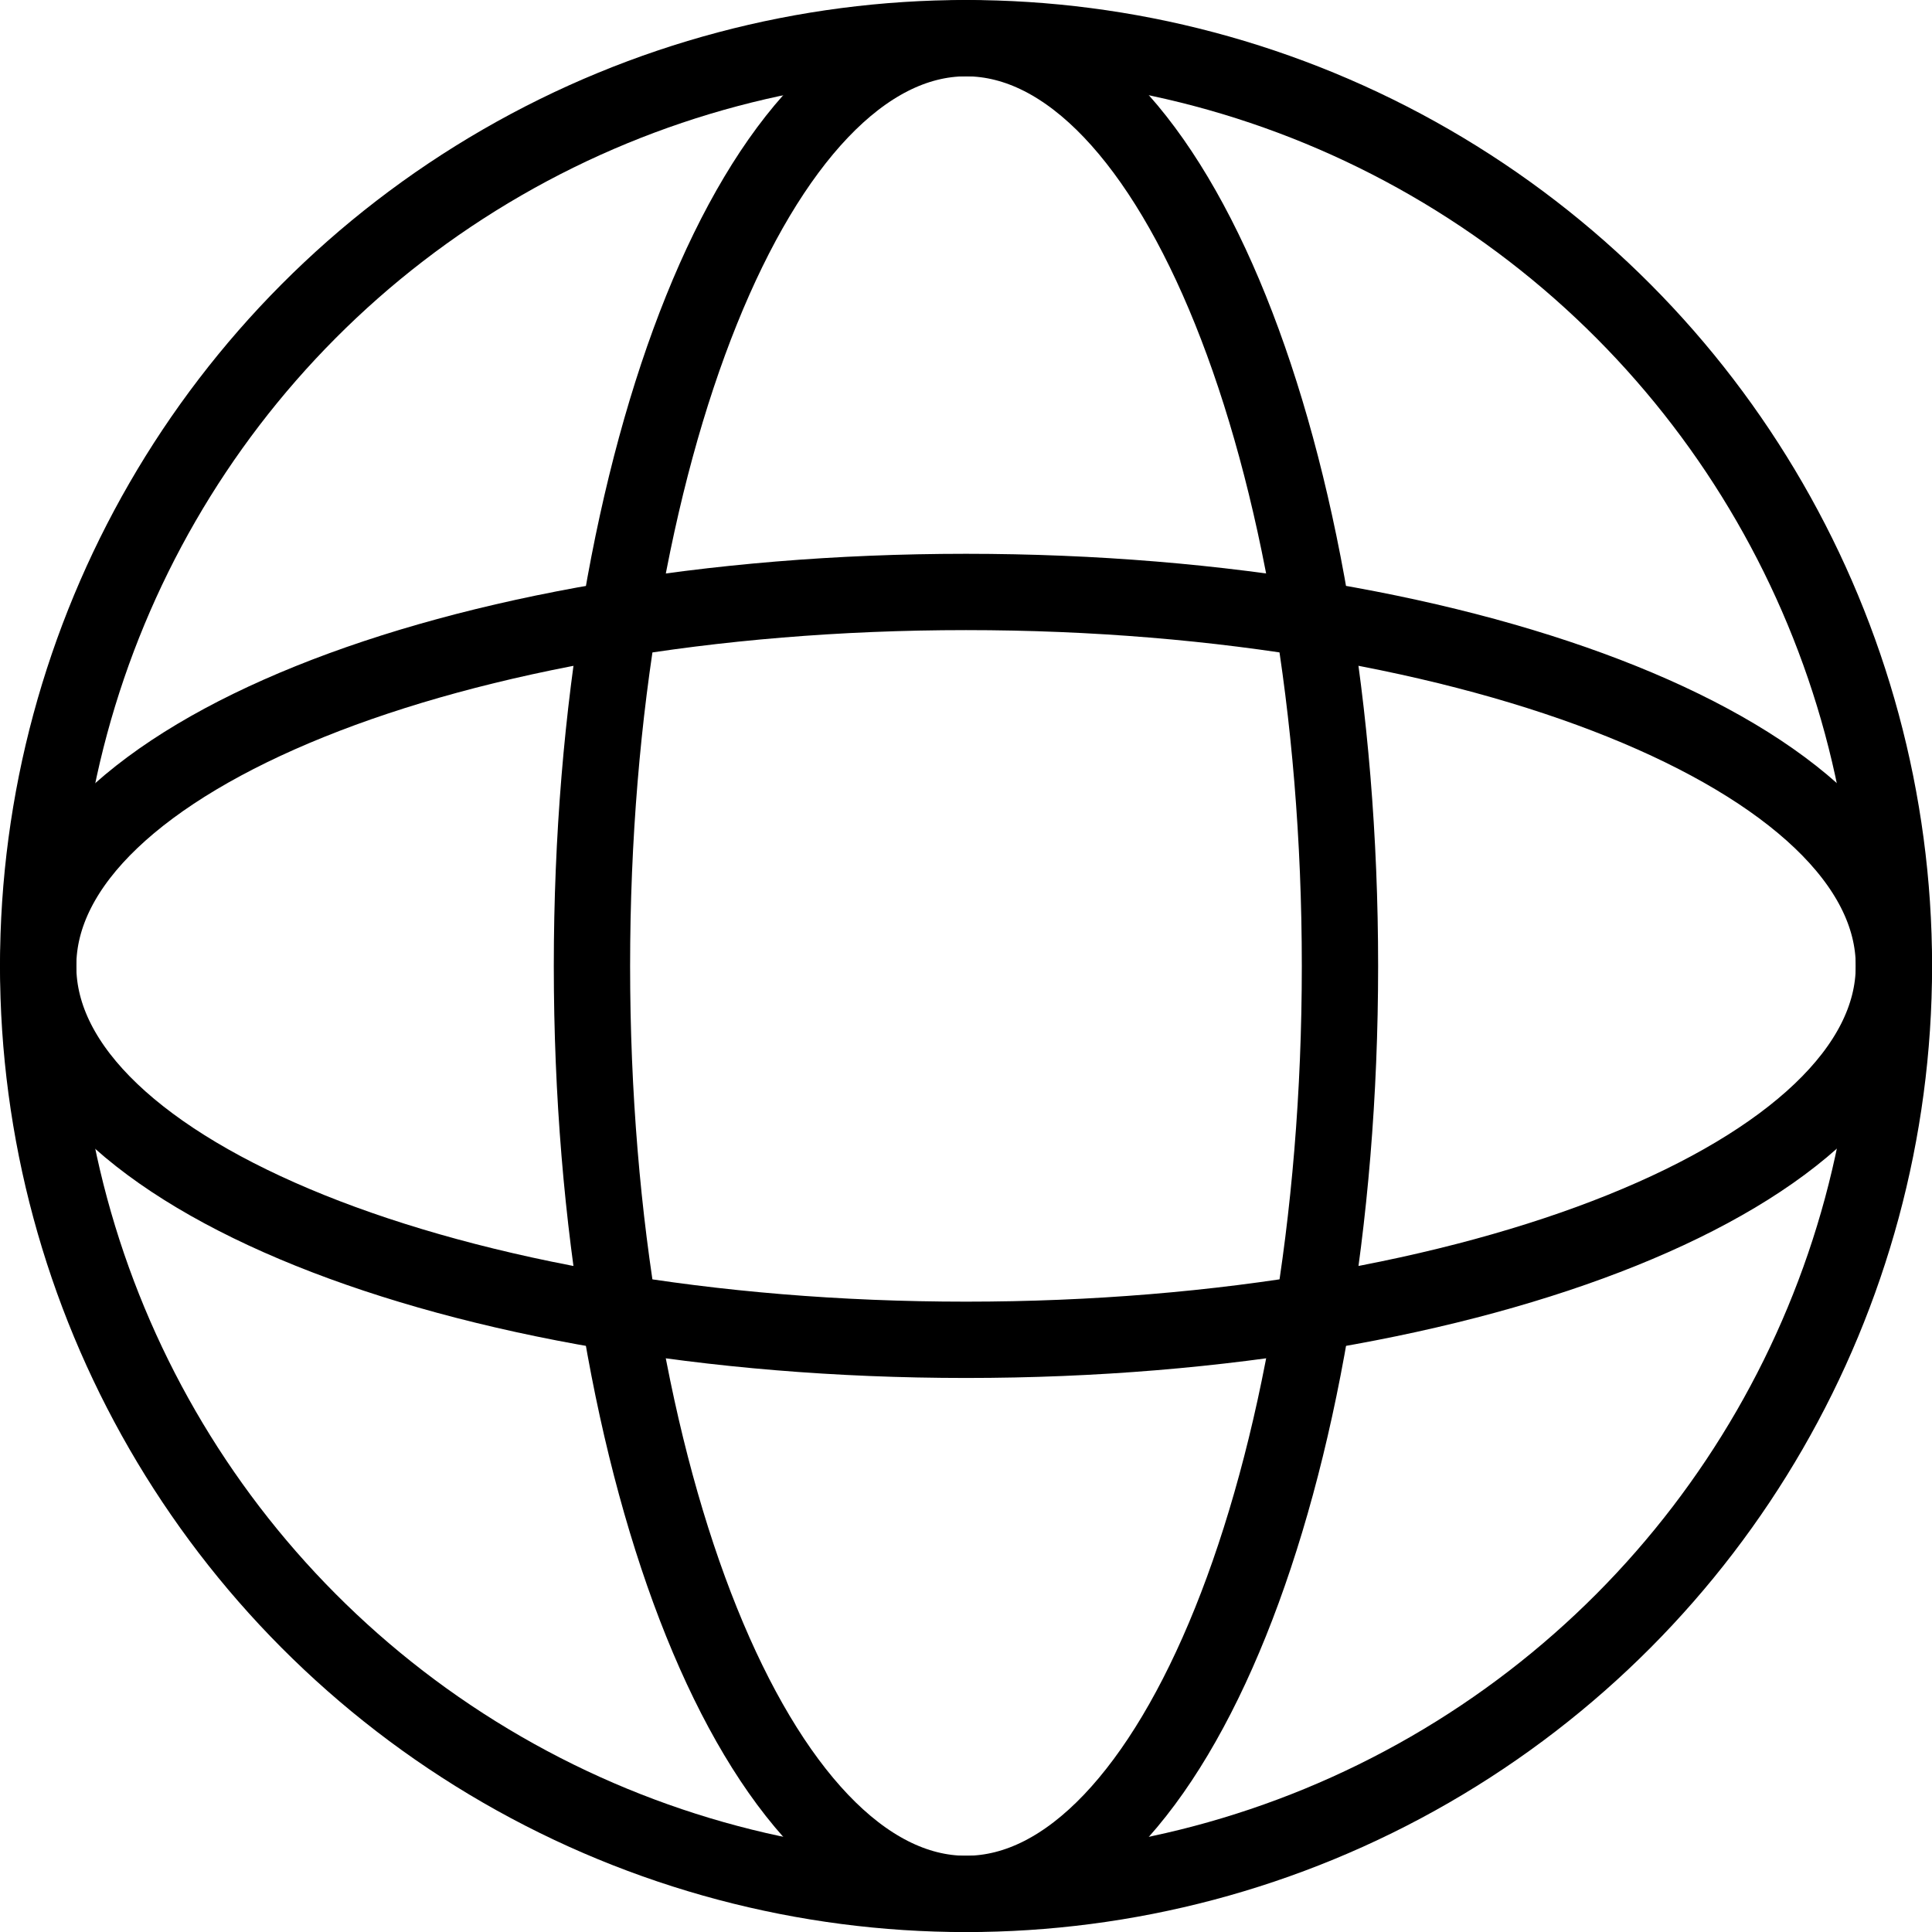
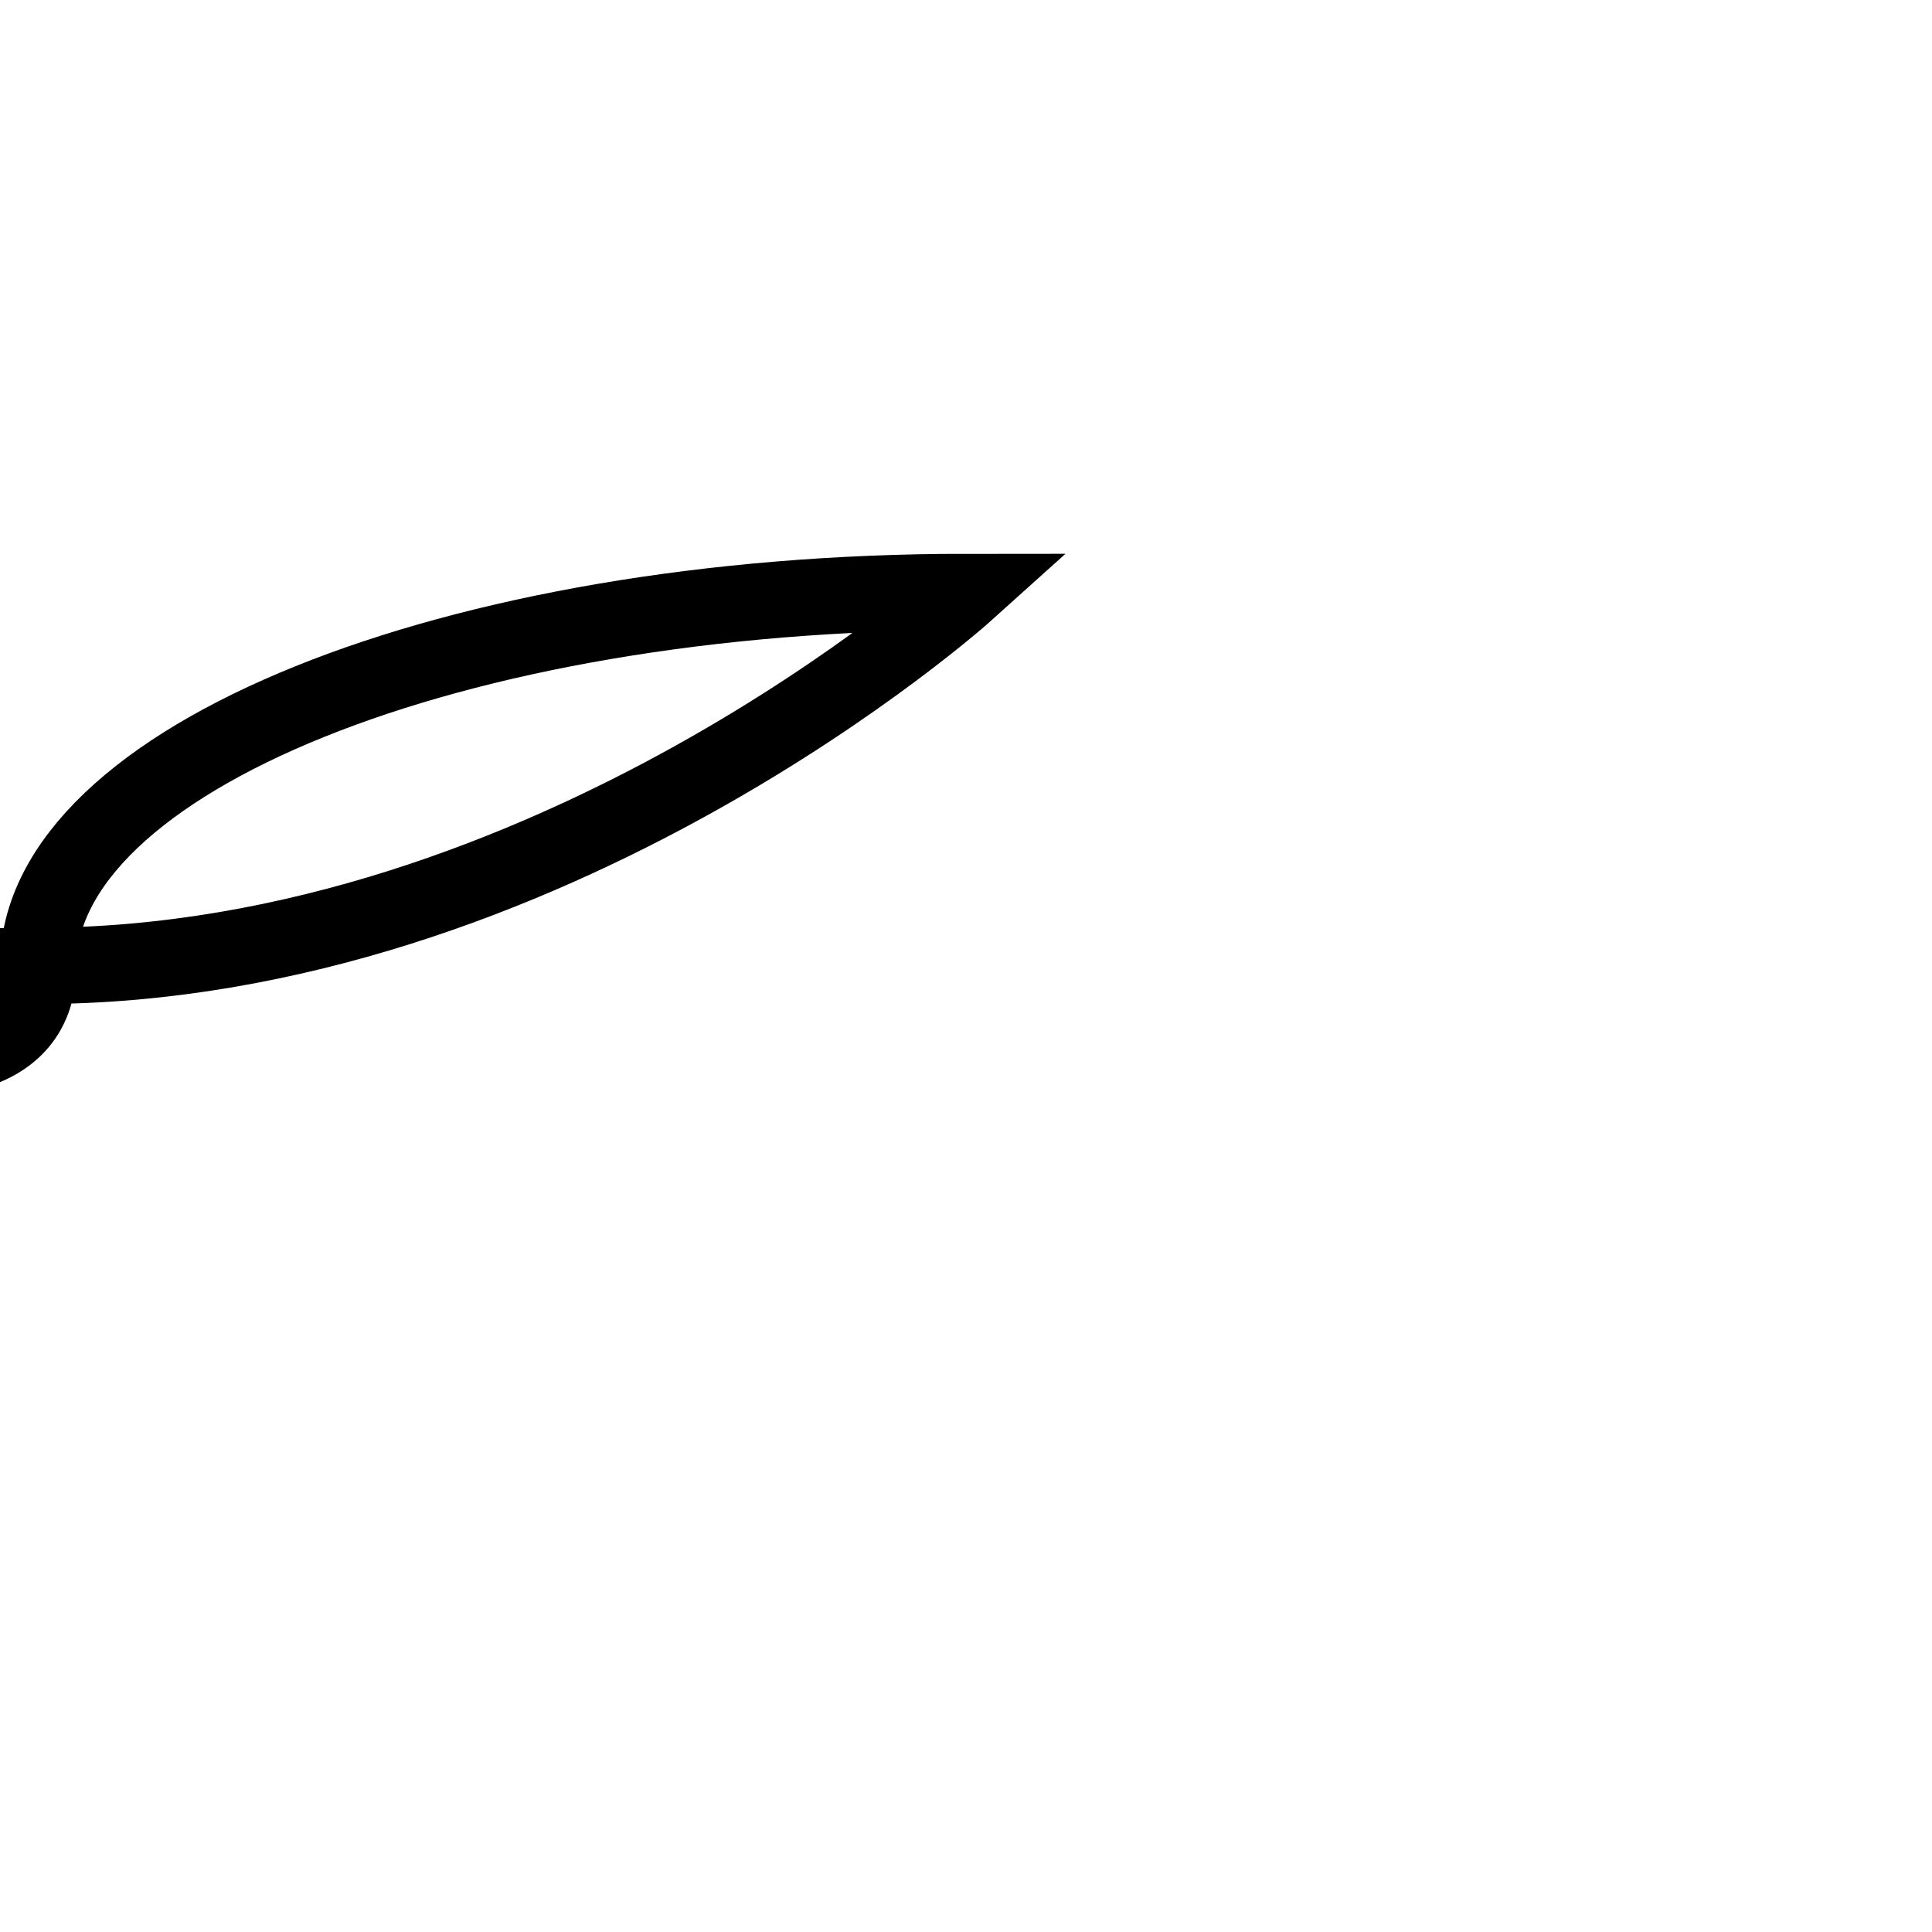
<svg xmlns="http://www.w3.org/2000/svg" width="25.317" height="25.317" viewBox="0 0 25.317 25.317">
  <g data-name="Grupo 8092">
    <g data-name="Grupo 8093" transform="translate(.5 .5)">
-       <circle data-name="Elipse 508" cx="12.159" cy="12.159" r="12.159" style="fill:none;stroke:#000;stroke-miterlimit:10" />
-       <path data-name="Trazado 9325" d="M11.441 12.659C11.441 5.944 13.636.5 16.343.5s4.9 5.444 4.9 12.159-2.194 12.159-4.9 12.159-4.902-5.445-4.902-12.159z" transform="translate(-4.184 -.5)" style="fill:none;stroke:#000;stroke-miterlimit:10" />
-       <path data-name="Trazado 9326" d="M12.659 11.441c6.715 0 12.159 2.195 12.159 4.9s-5.444 4.9-12.159 4.9S.5 19.05.5 16.343s5.444-4.902 12.159-4.902z" transform="translate(-.5 -4.184)" style="fill:none;stroke:#000;stroke-miterlimit:10" />
+       <path data-name="Trazado 9326" d="M12.659 11.441s-5.444 4.9-12.159 4.9S.5 19.05.5 16.343s5.444-4.902 12.159-4.902z" transform="translate(-.5 -4.184)" style="fill:none;stroke:#000;stroke-miterlimit:10" />
    </g>
  </g>
</svg>